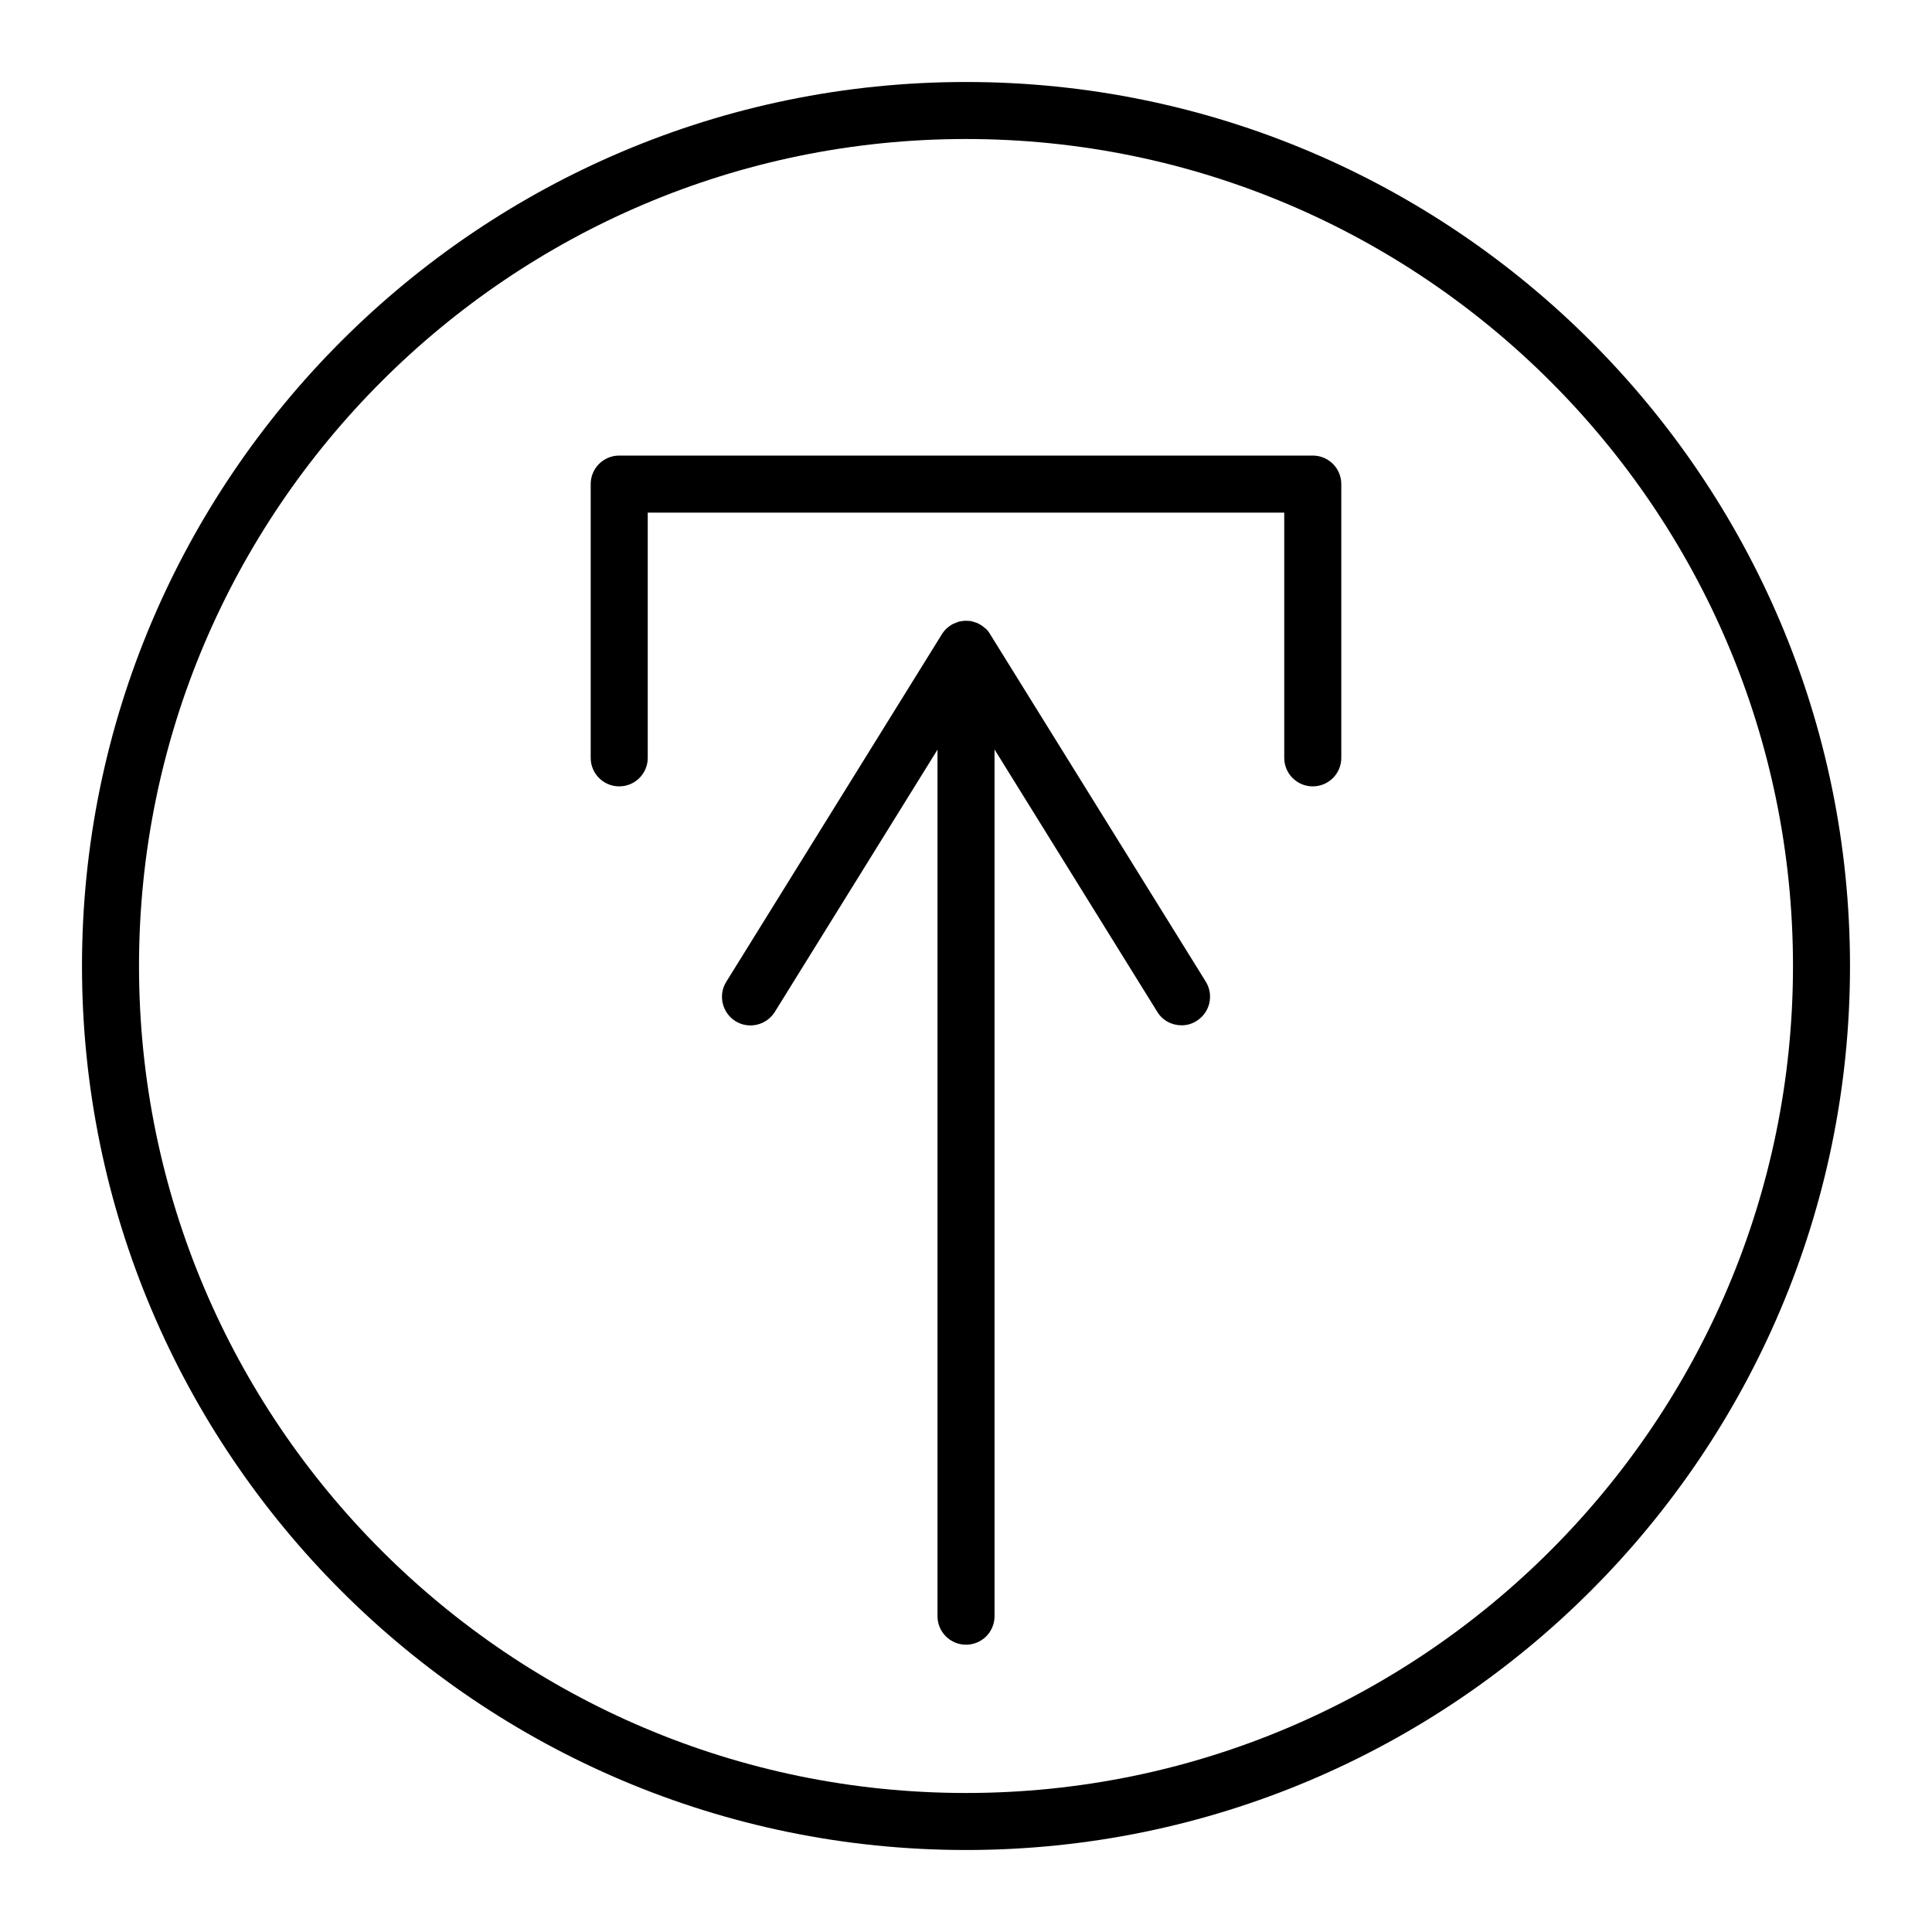
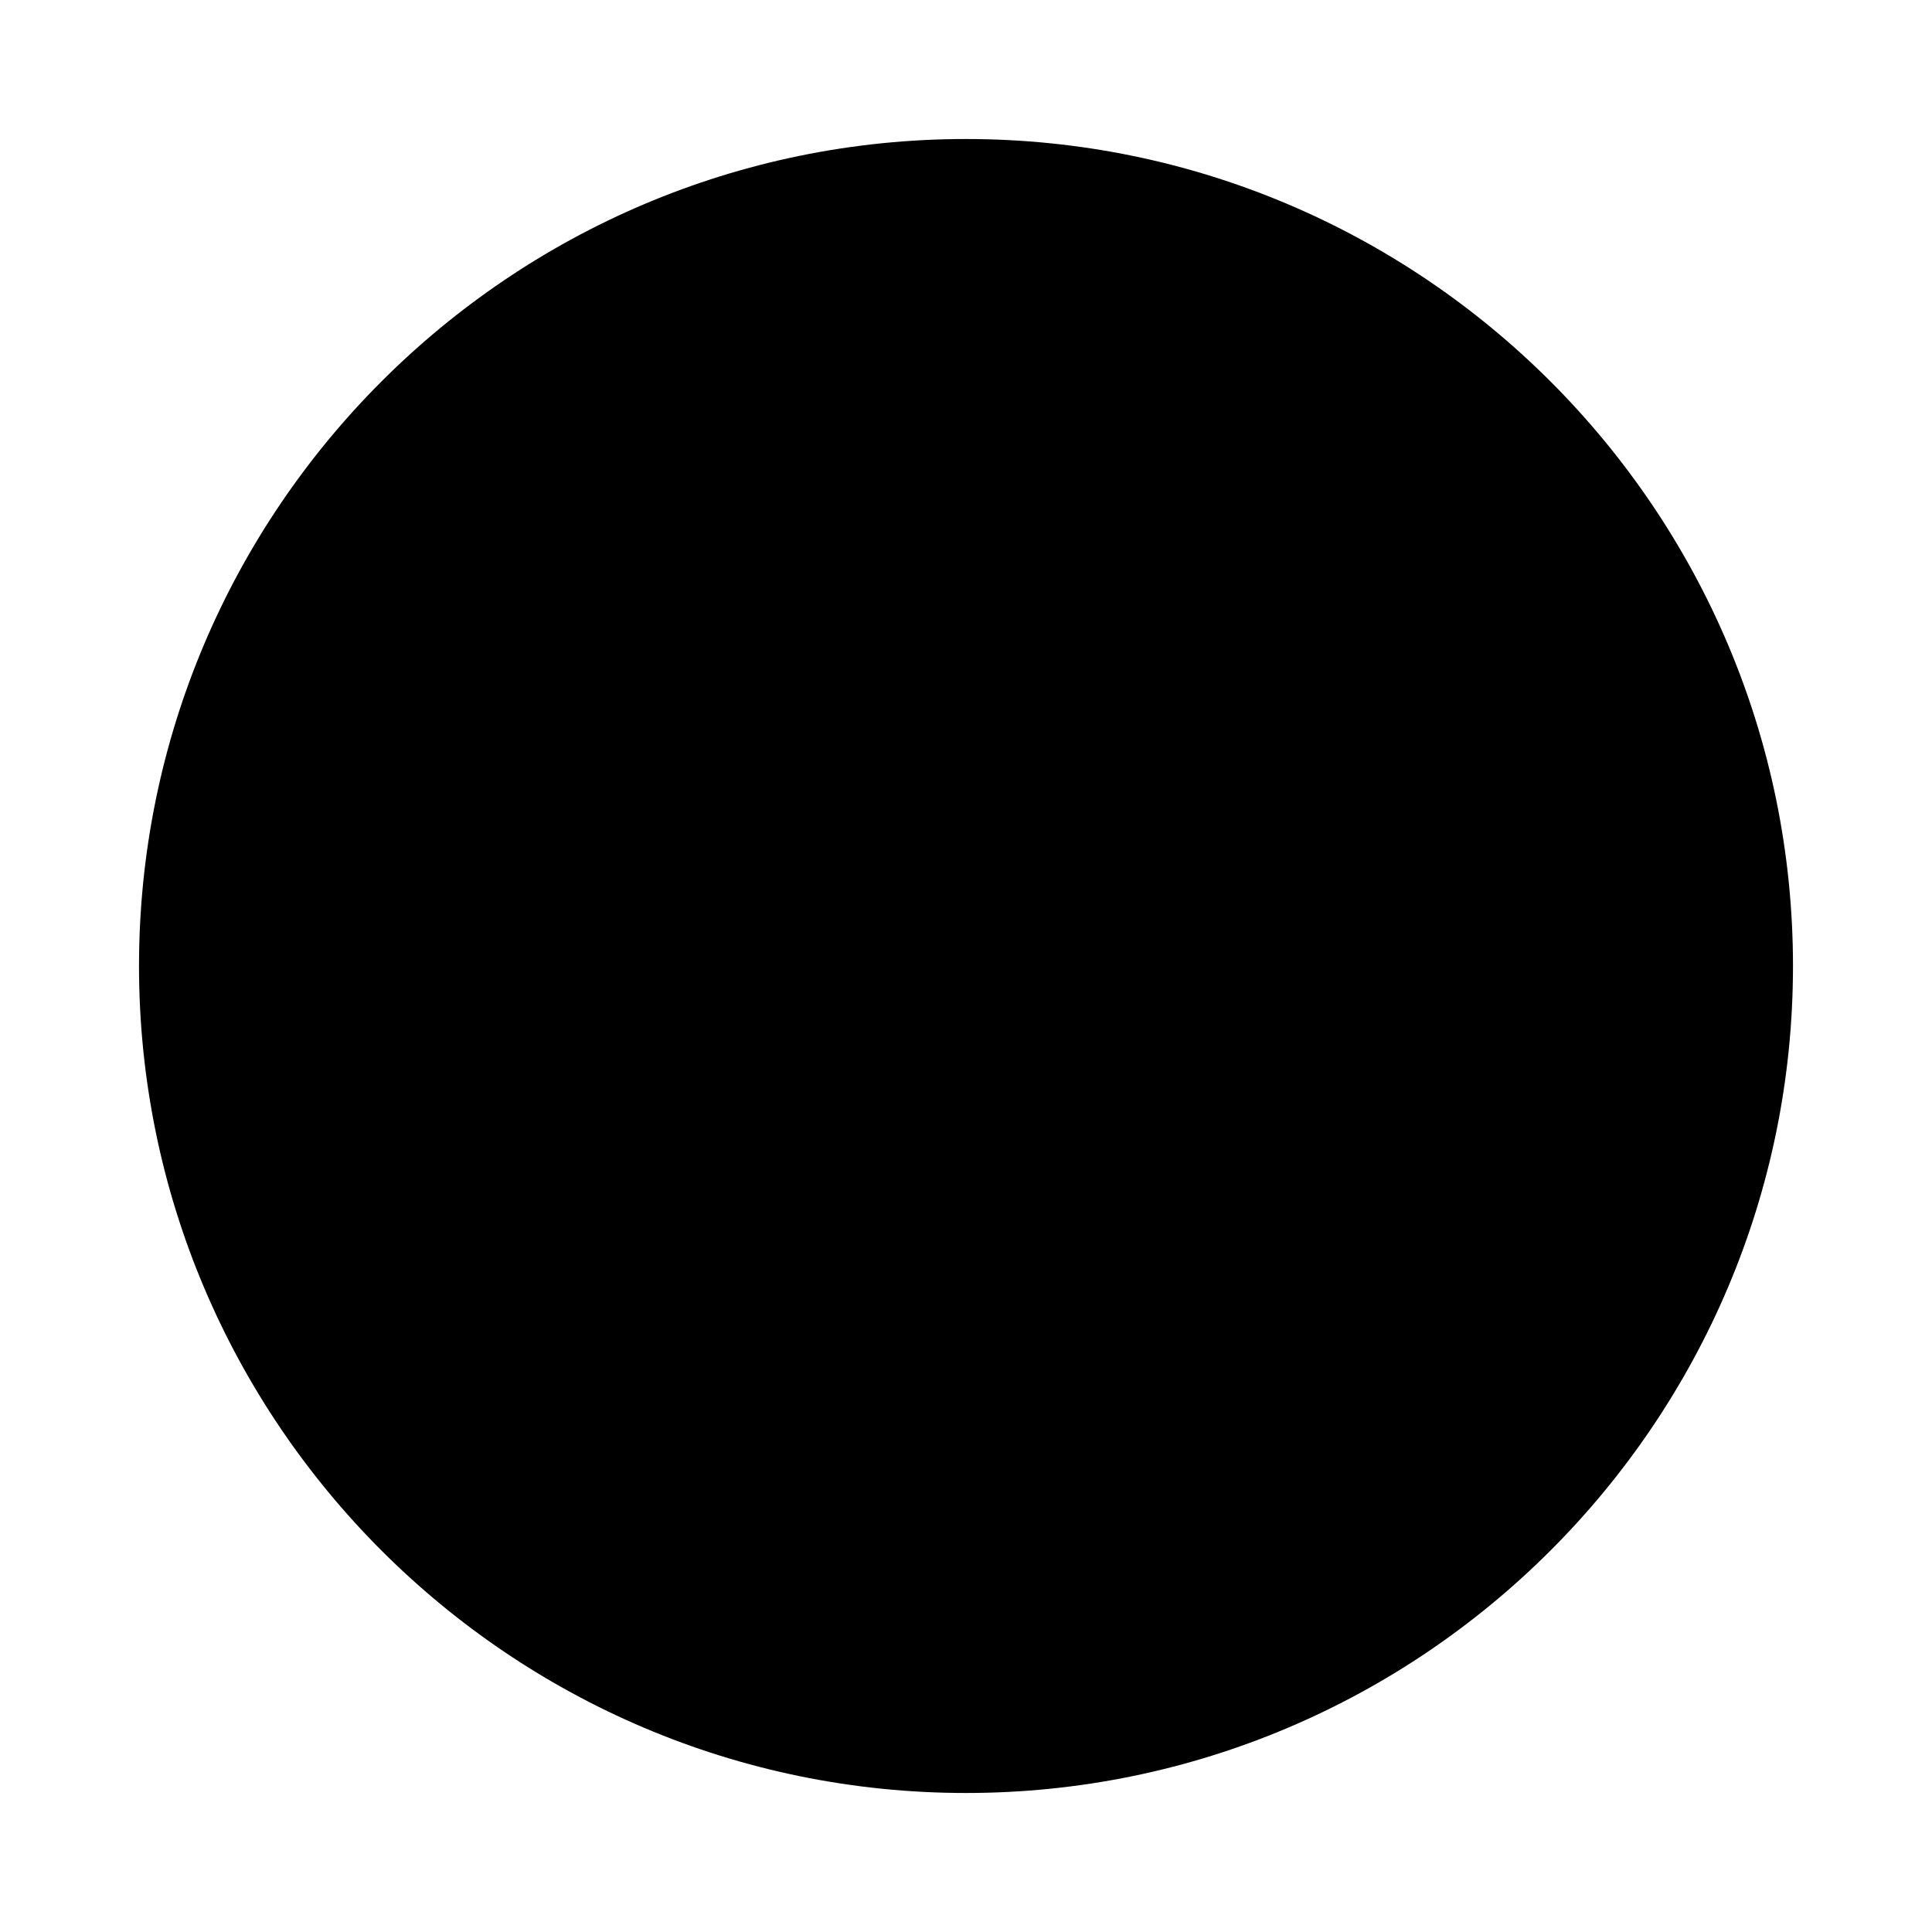
<svg xmlns="http://www.w3.org/2000/svg" fill="#000000" width="800px" height="800px" version="1.1" viewBox="144 144 512 512">
  <g>
-     <path d="m400 165.73c-129.18 0-234.27 105.09-234.27 234.27 0 129.18 105.09 234.27 234.27 234.27 129.18 0 234.27-105.09 234.27-234.27 0-129.18-105.09-234.27-234.27-234.27zm0 453.43c-120.87 0-219.16-98.293-219.16-219.16 0-120.87 98.293-219.16 219.16-219.16 120.86 0 219.16 98.293 219.16 219.16 0 120.86-98.293 219.16-219.16 219.16z" />
+     <path d="m400 165.73zm0 453.43c-120.87 0-219.16-98.293-219.16-219.16 0-120.87 98.293-219.16 219.16-219.16 120.86 0 219.16 98.293 219.16 219.16 0 120.86-98.293 219.16-219.16 219.16z" />
    <path d="m406.4 312.08c0-0.051-0.051-0.051-0.051-0.102-0.301-0.504-0.656-0.957-1.109-1.359-0.102-0.102-0.203-0.152-0.301-0.25-0.352-0.301-0.707-0.555-1.109-0.805-0.152-0.102-0.301-0.152-0.453-0.25-0.352-0.203-0.754-0.352-1.16-0.453-0.152-0.051-0.301-0.102-0.453-0.152-0.555-0.152-1.16-0.203-1.762-0.203-0.605 0-1.211 0.102-1.762 0.203-0.152 0.051-0.301 0.102-0.453 0.152-0.402 0.152-0.805 0.301-1.16 0.453-0.152 0.102-0.301 0.152-0.453 0.25-0.402 0.25-0.754 0.504-1.109 0.805-0.102 0.102-0.203 0.152-0.301 0.25-0.402 0.402-0.754 0.855-1.109 1.359 0 0.051-0.051 0.051-0.051 0.102l-57.133 92.098c-2.215 3.527-1.109 8.211 2.418 10.43 3.527 2.215 8.211 1.109 10.43-2.418l43.125-69.527v229.64c0 4.18 3.375 7.559 7.559 7.559 4.18 0 7.559-3.375 7.559-7.559l-0.004-229.69 43.125 69.527c1.41 2.316 3.879 3.578 6.449 3.578 1.359 0 2.719-0.352 3.981-1.16 3.527-2.215 4.637-6.852 2.418-10.43z" />
-     <path d="m491.89 264.73h-183.79c-4.18 0-7.559 3.375-7.559 7.559v72.547c0 4.18 3.375 7.559 7.559 7.559 4.18 0 7.559-3.375 7.559-7.559v-64.992h168.68v64.992c0 4.18 3.375 7.559 7.559 7.559 4.18 0 7.559-3.375 7.559-7.559v-72.547c-0.008-4.184-3.383-7.559-7.562-7.559z" />
  </g>
</svg>